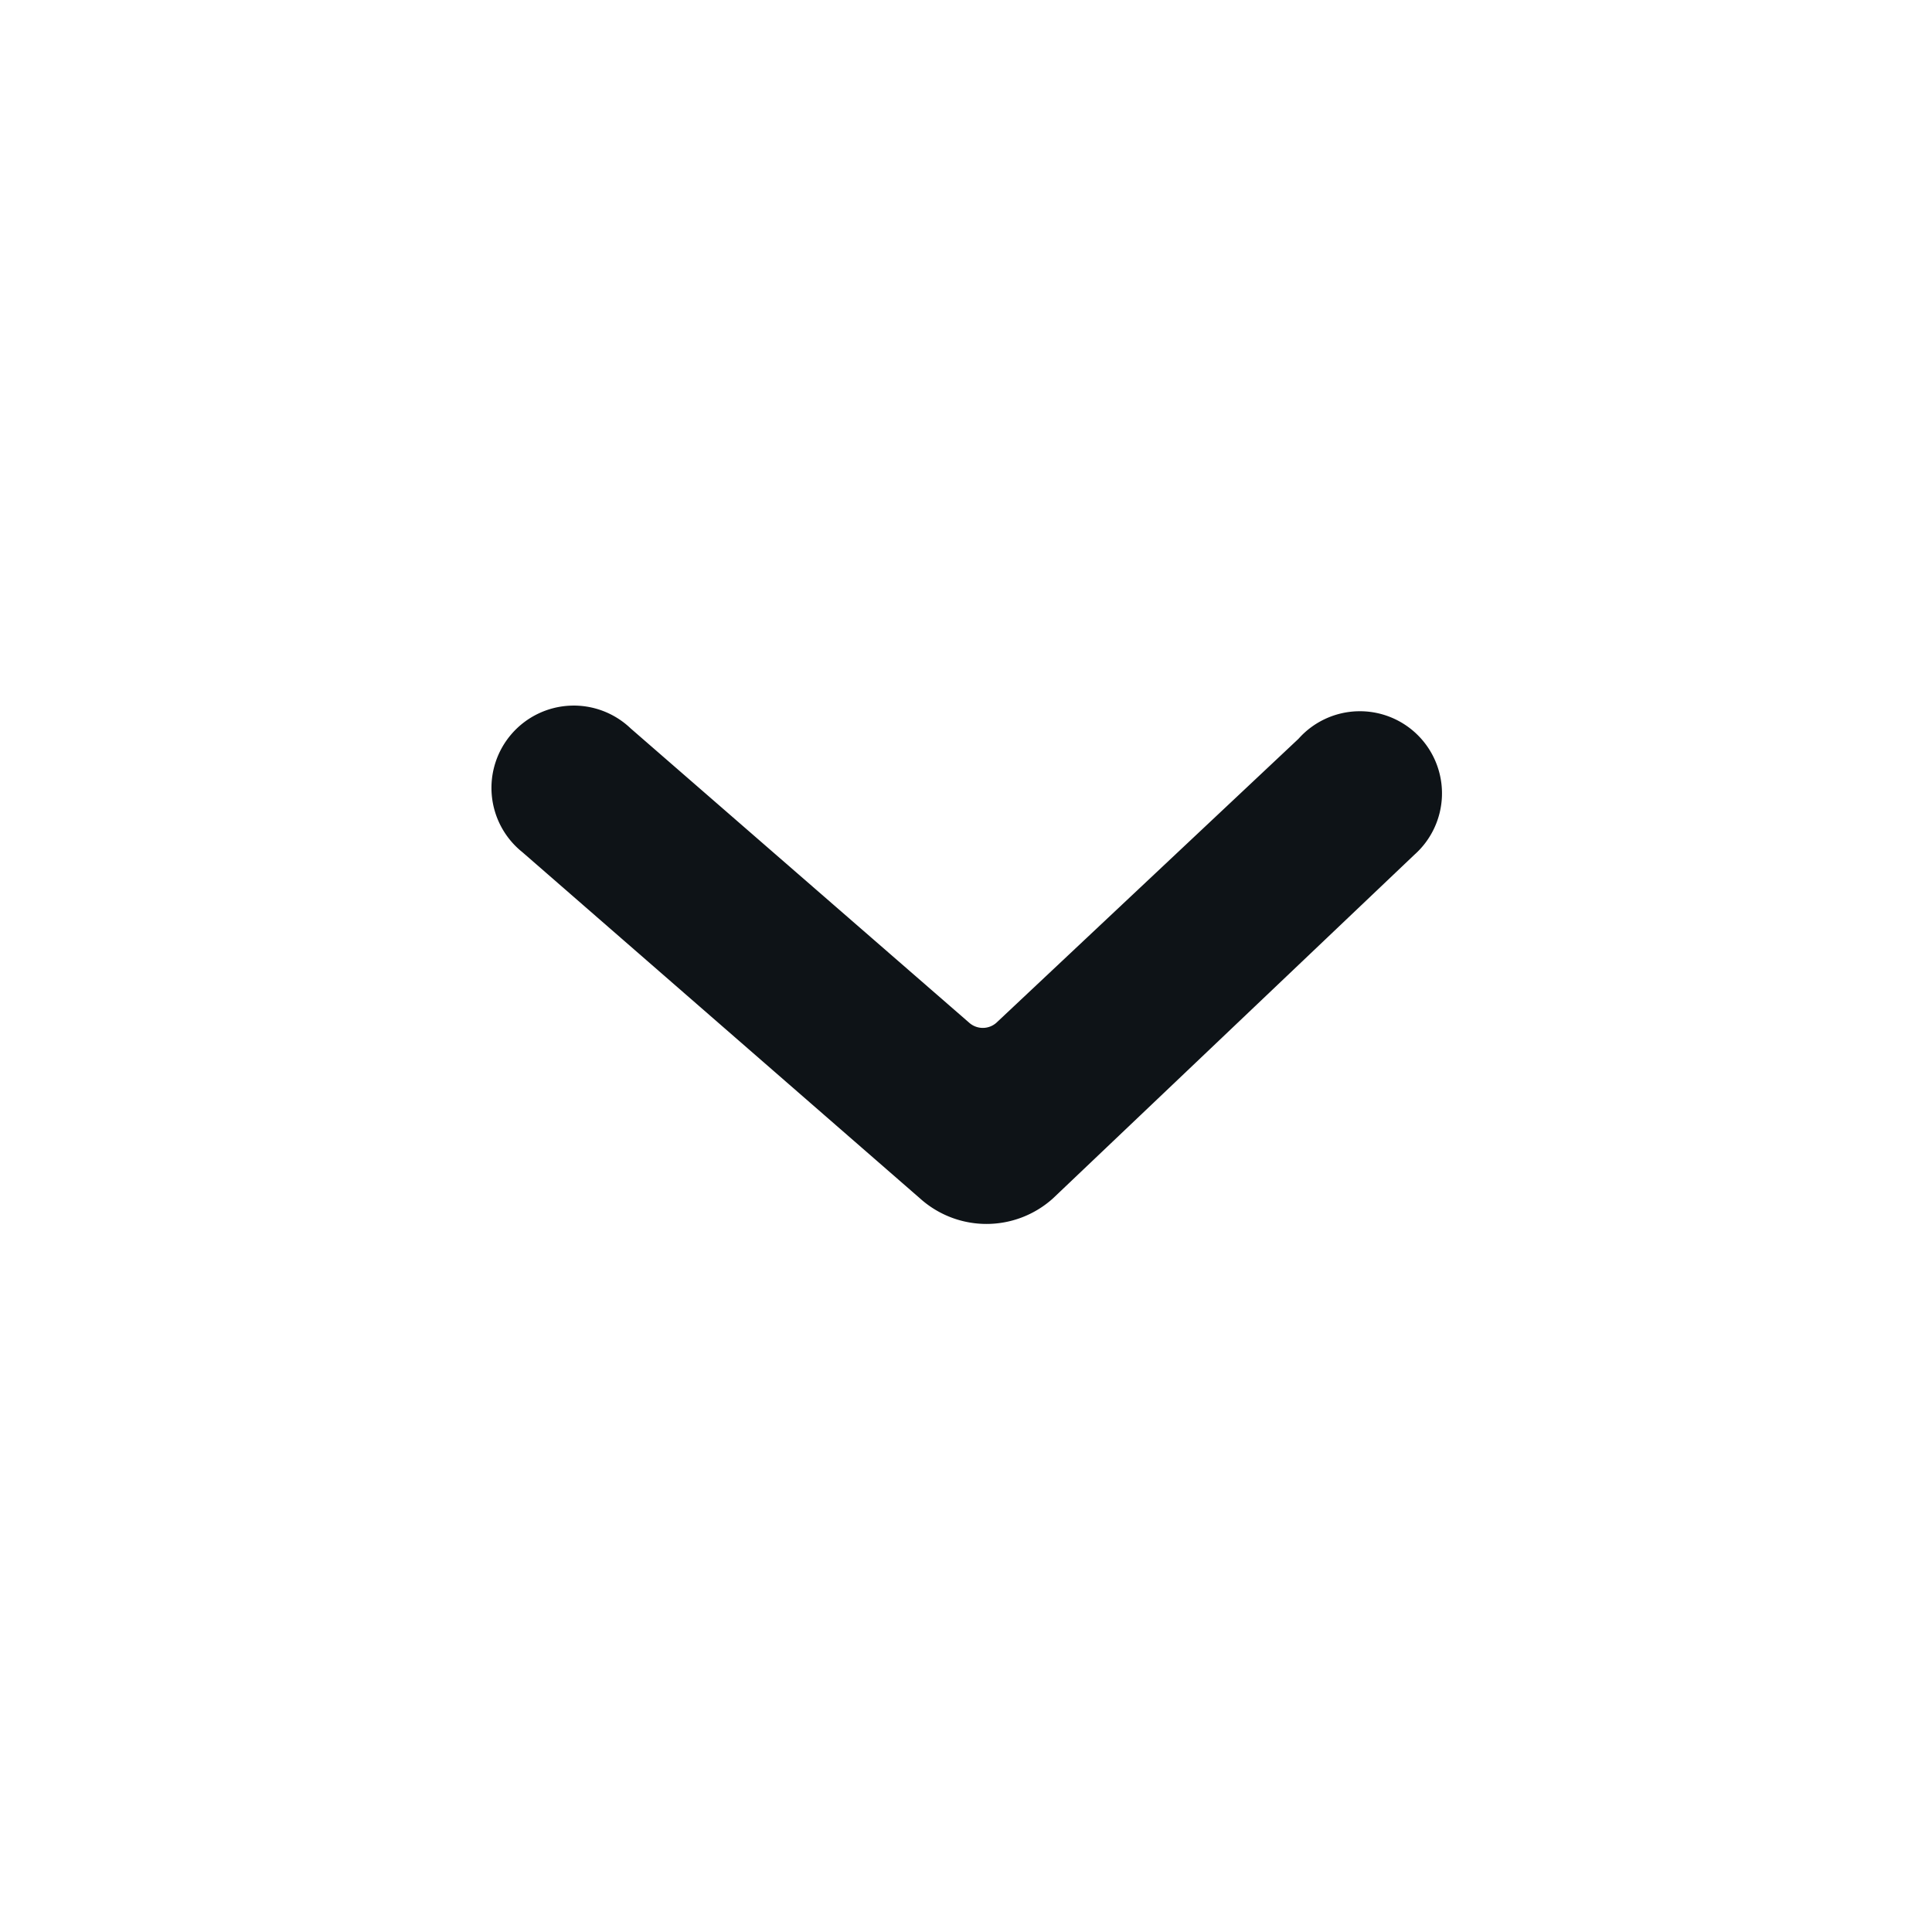
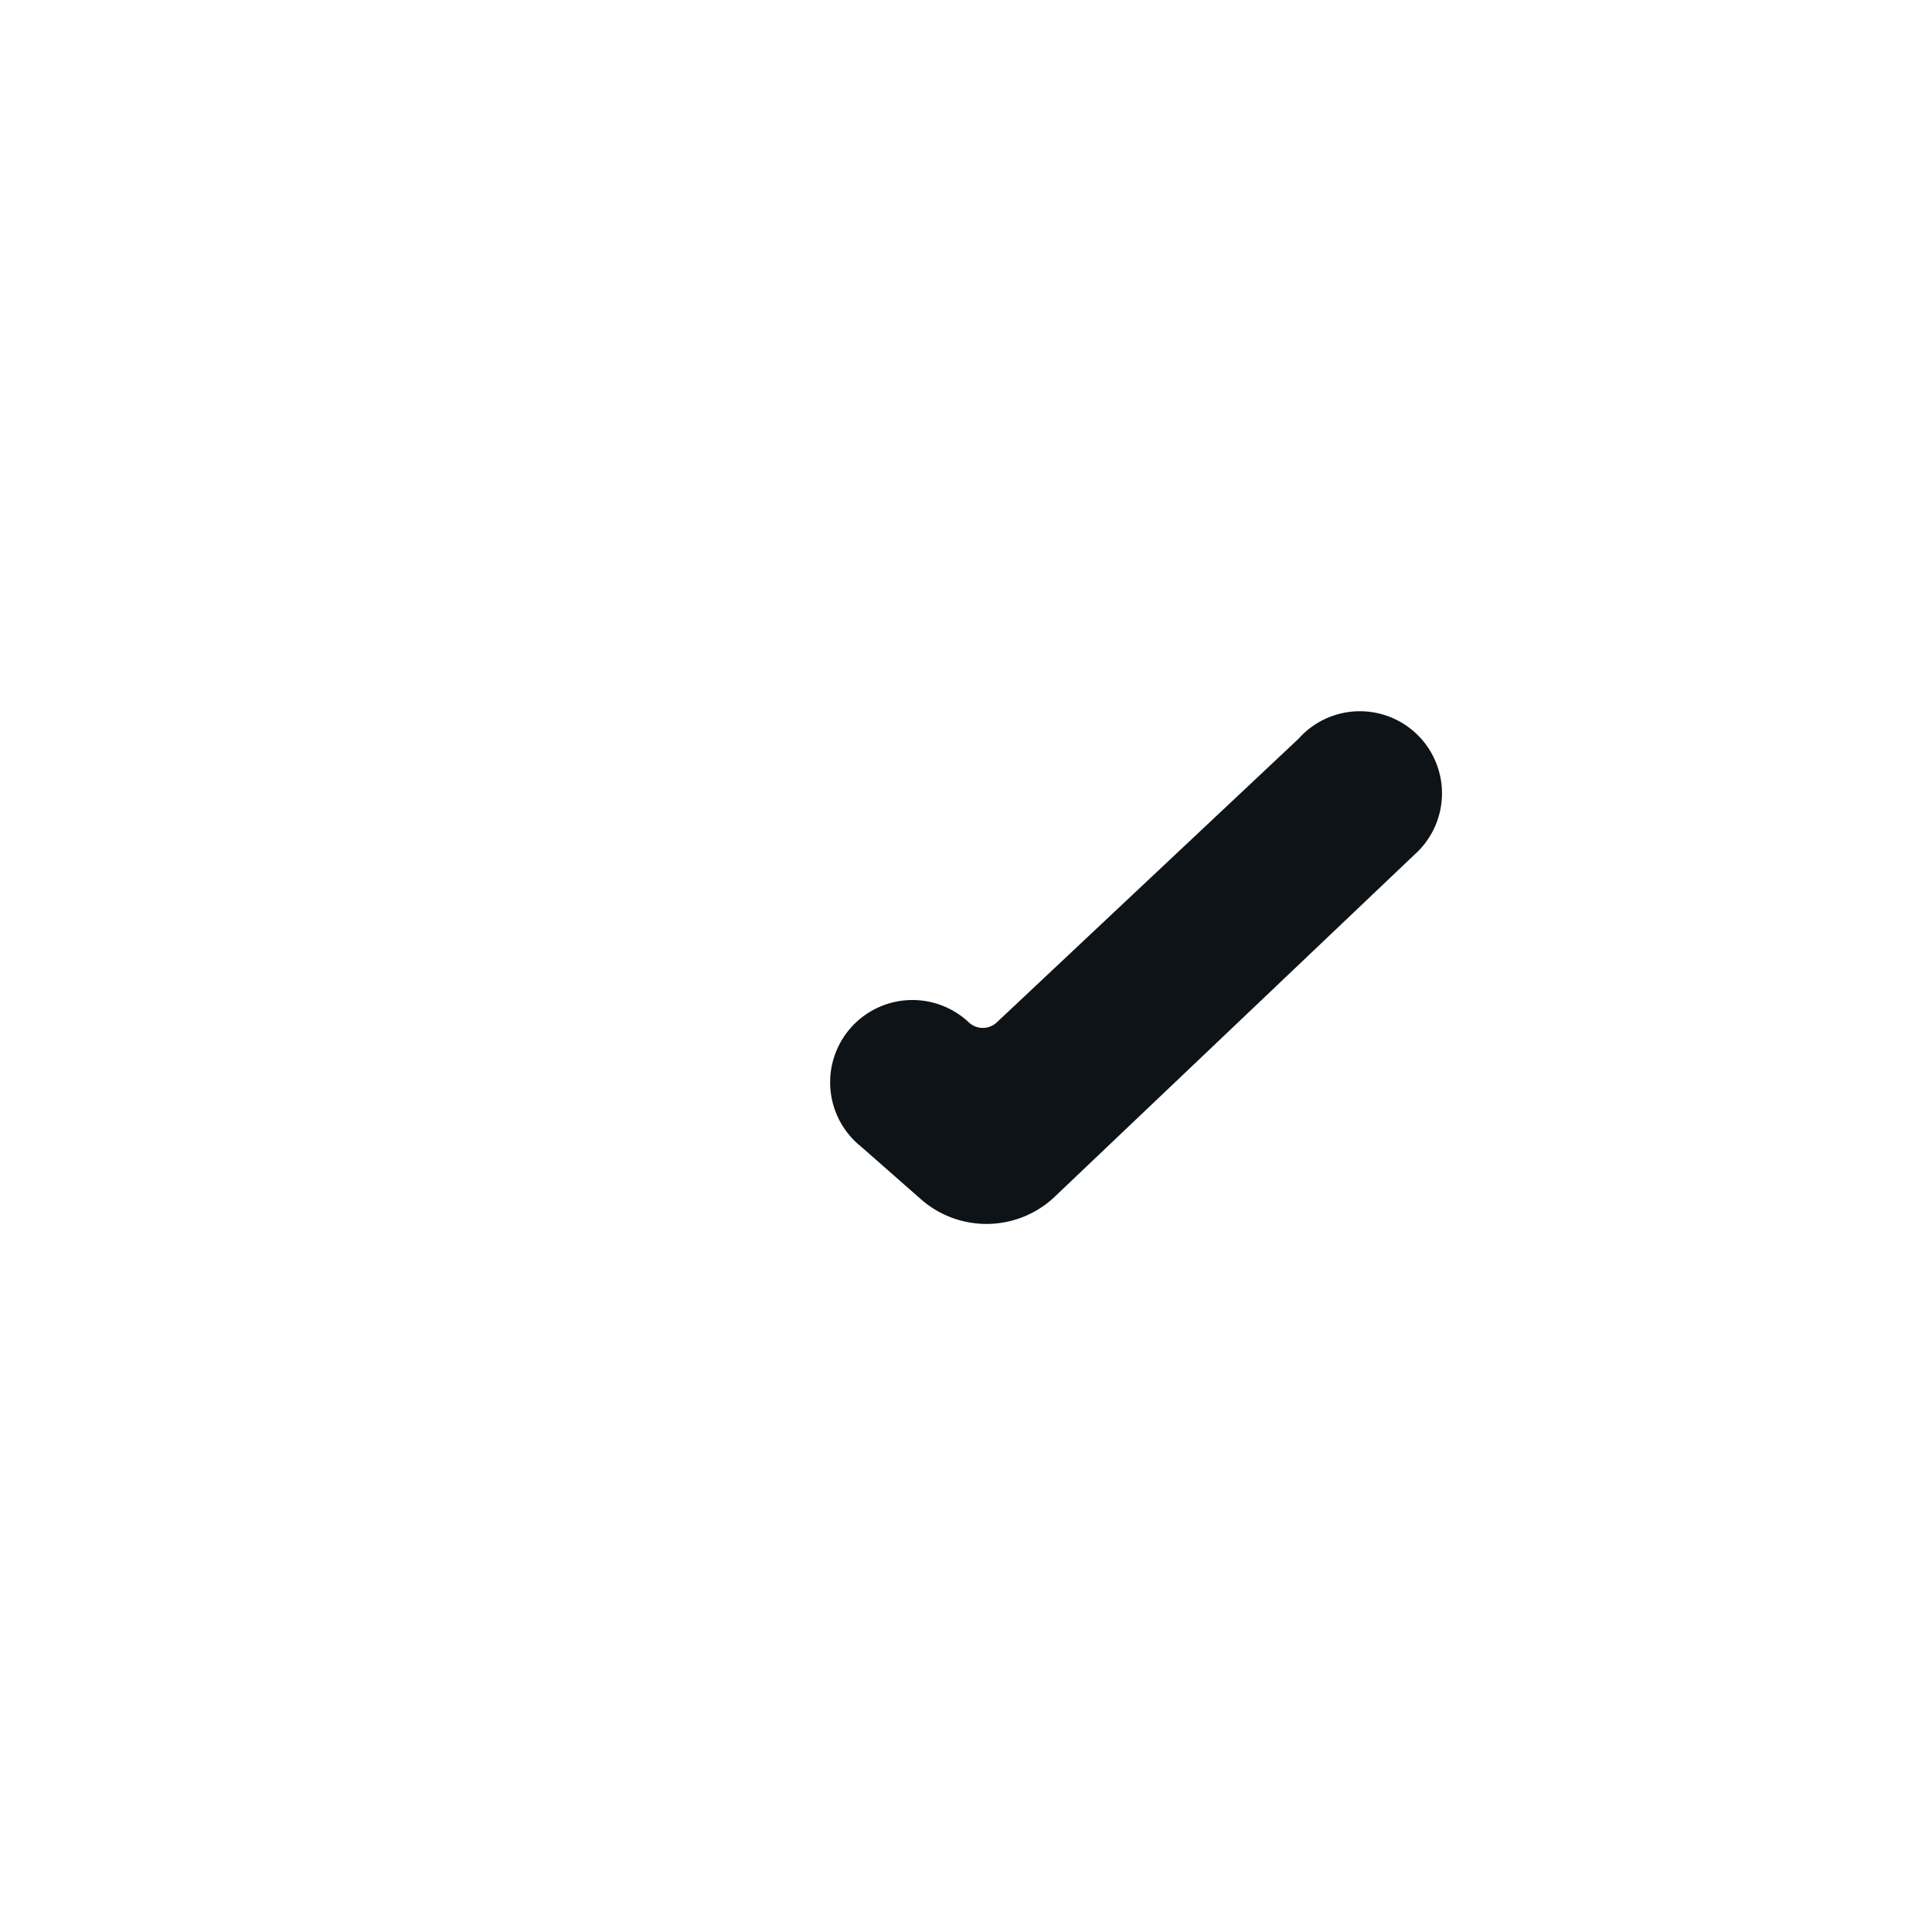
<svg xmlns="http://www.w3.org/2000/svg" width="10" height="10" viewBox="0 0 10 10">
  <g id="ic-chevron-down" transform="translate(-0.094 -0.094)">
-     <rect id="Rectángulo_65" data-name="Rectángulo 65" width="10" height="10" transform="translate(0.094 0.094)" fill="none" />
    <g id="Layer" transform="translate(2.652 3.759)">
      <g id="Vrstva_127" data-name="Vrstva 127" transform="translate(0 0)">
-         <path id="Trazado_125" data-name="Trazado 125" d="M8.441,11.4a.514.514,0,0,0,.688,0L11,9.621a.425.425,0,1,0-.6-.6L8.836,10.491a.106.106,0,0,1-.14,0L6.943,8.967a.426.426,0,1,0-.56.641Z" transform="translate(-6.237 -8.862)" fill="#0e1317" />
+         <path id="Trazado_125" data-name="Trazado 125" d="M8.441,11.4a.514.514,0,0,0,.688,0L11,9.621a.425.425,0,1,0-.6-.6L8.836,10.491a.106.106,0,0,1-.14,0a.426.426,0,1,0-.56.641Z" transform="translate(-6.237 -8.862)" fill="#0e1317" />
      </g>
    </g>
  </g>
</svg>